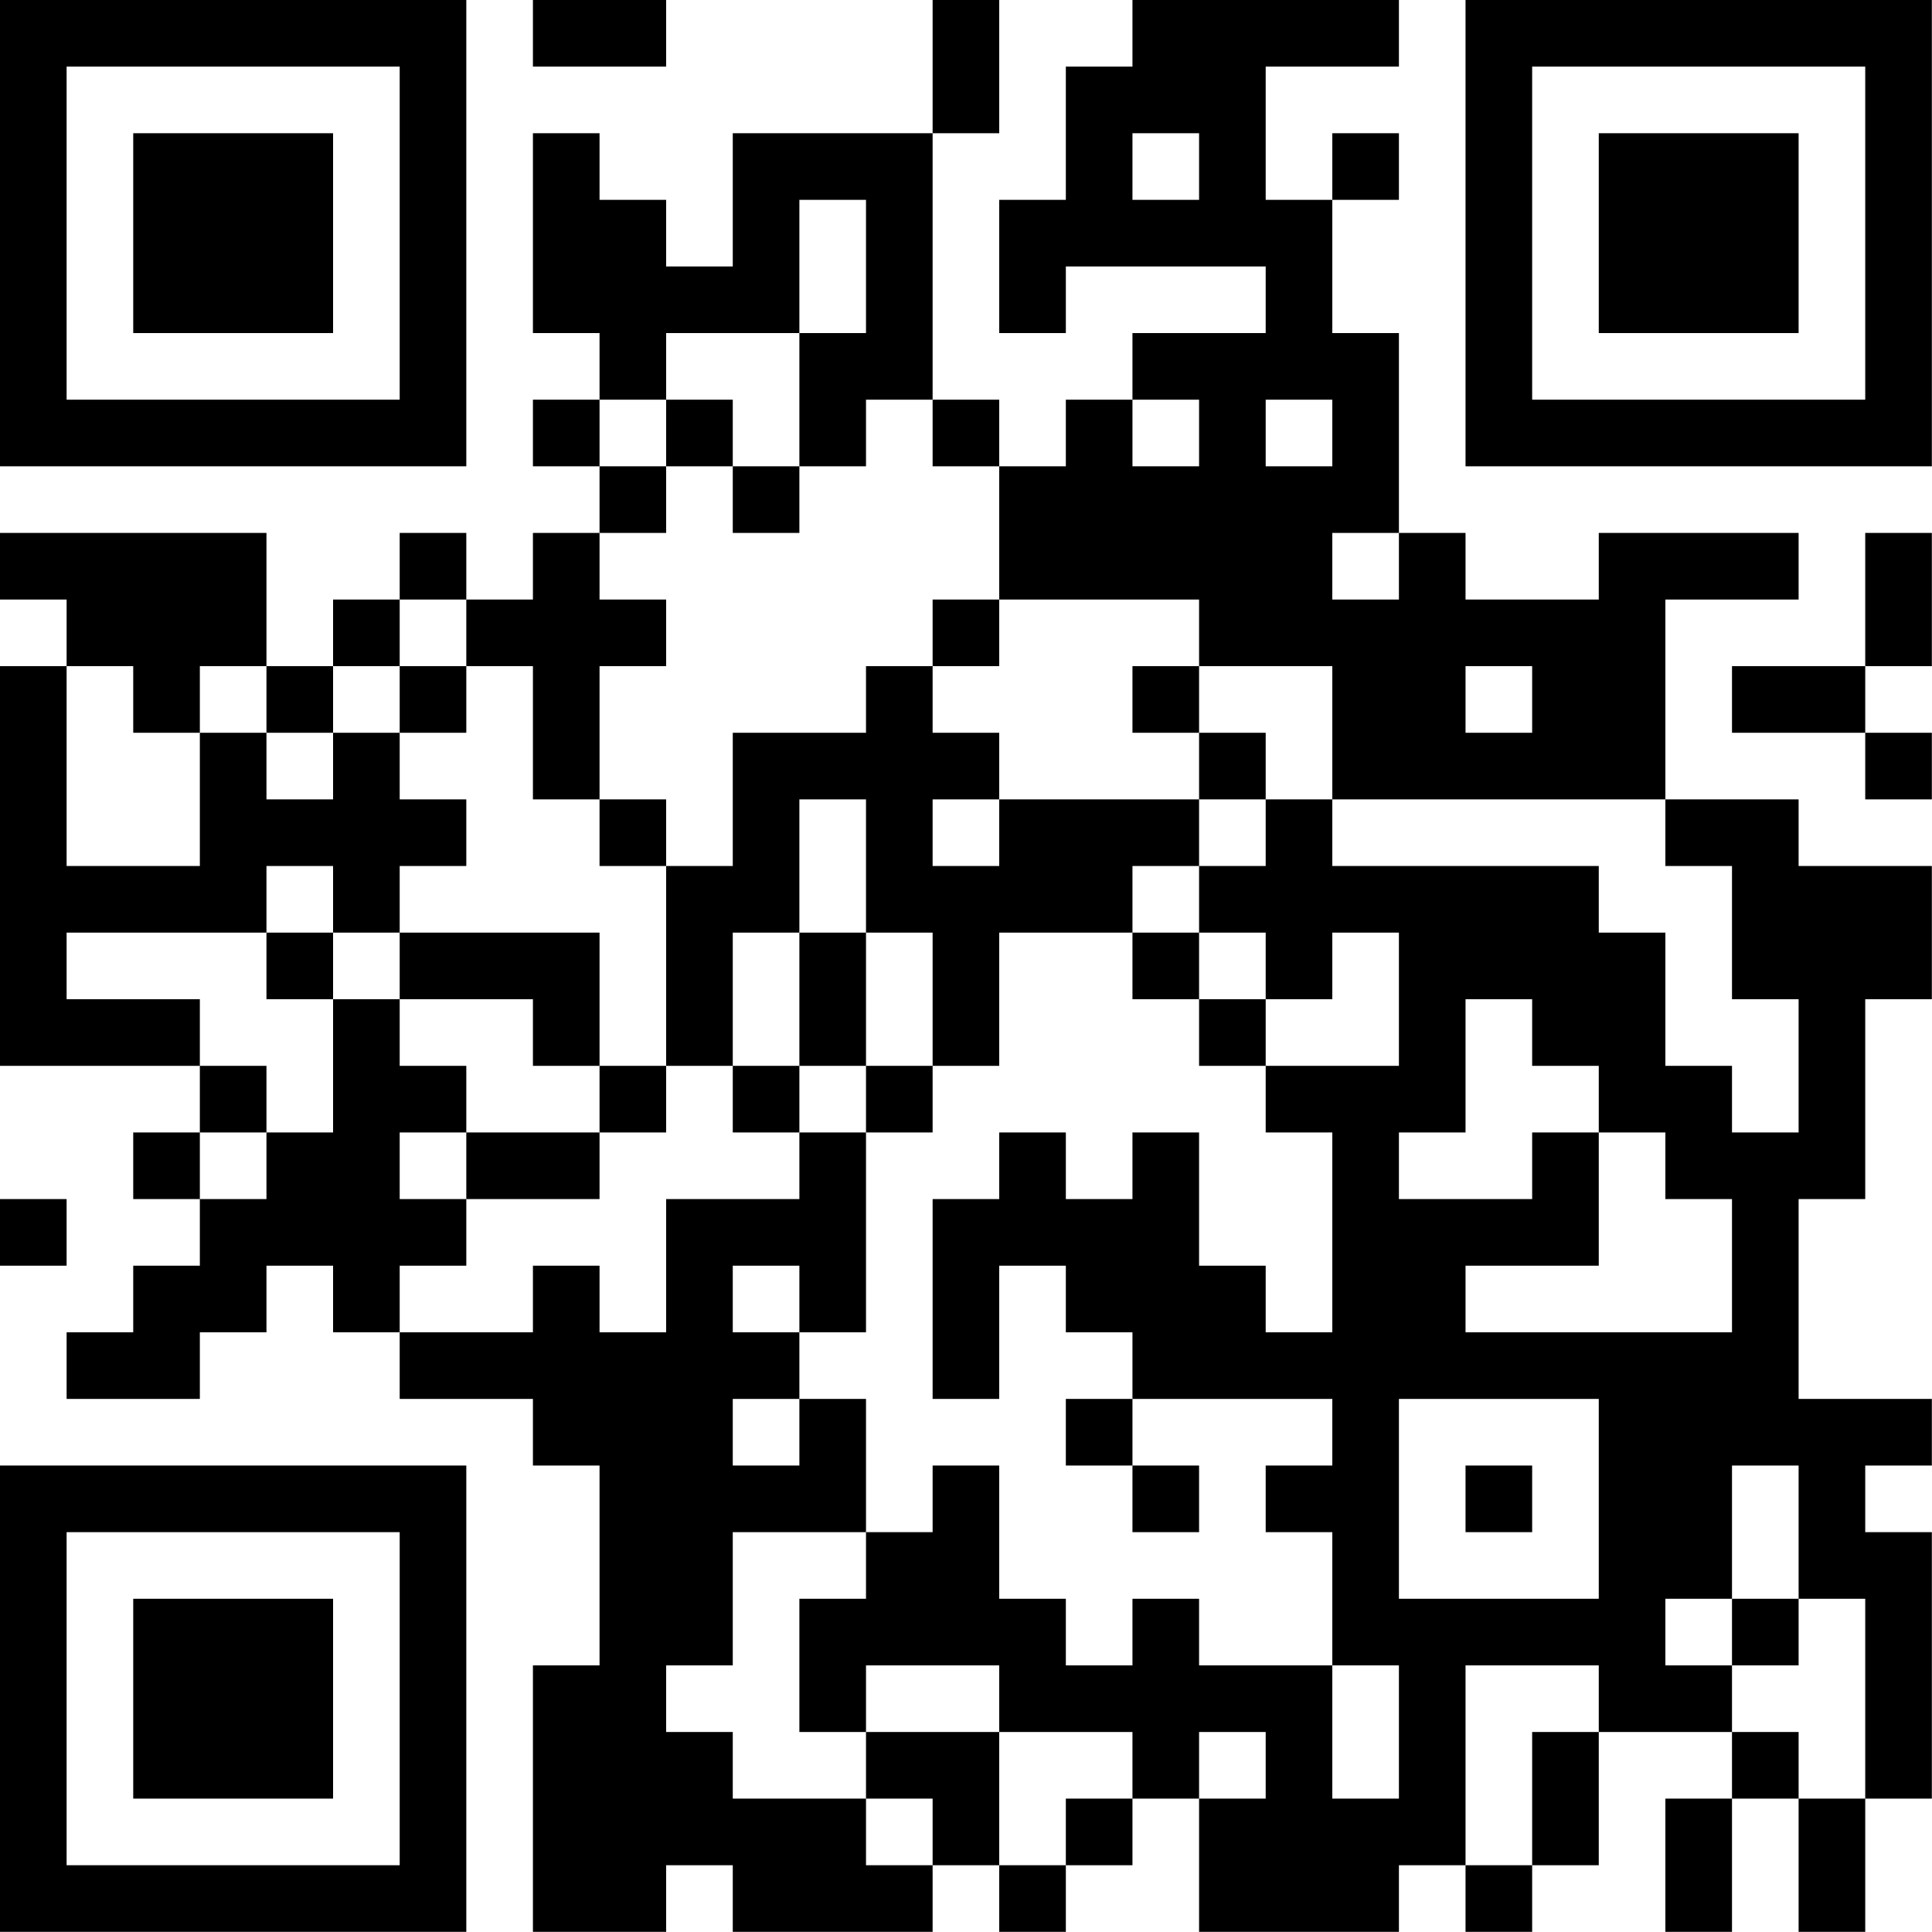
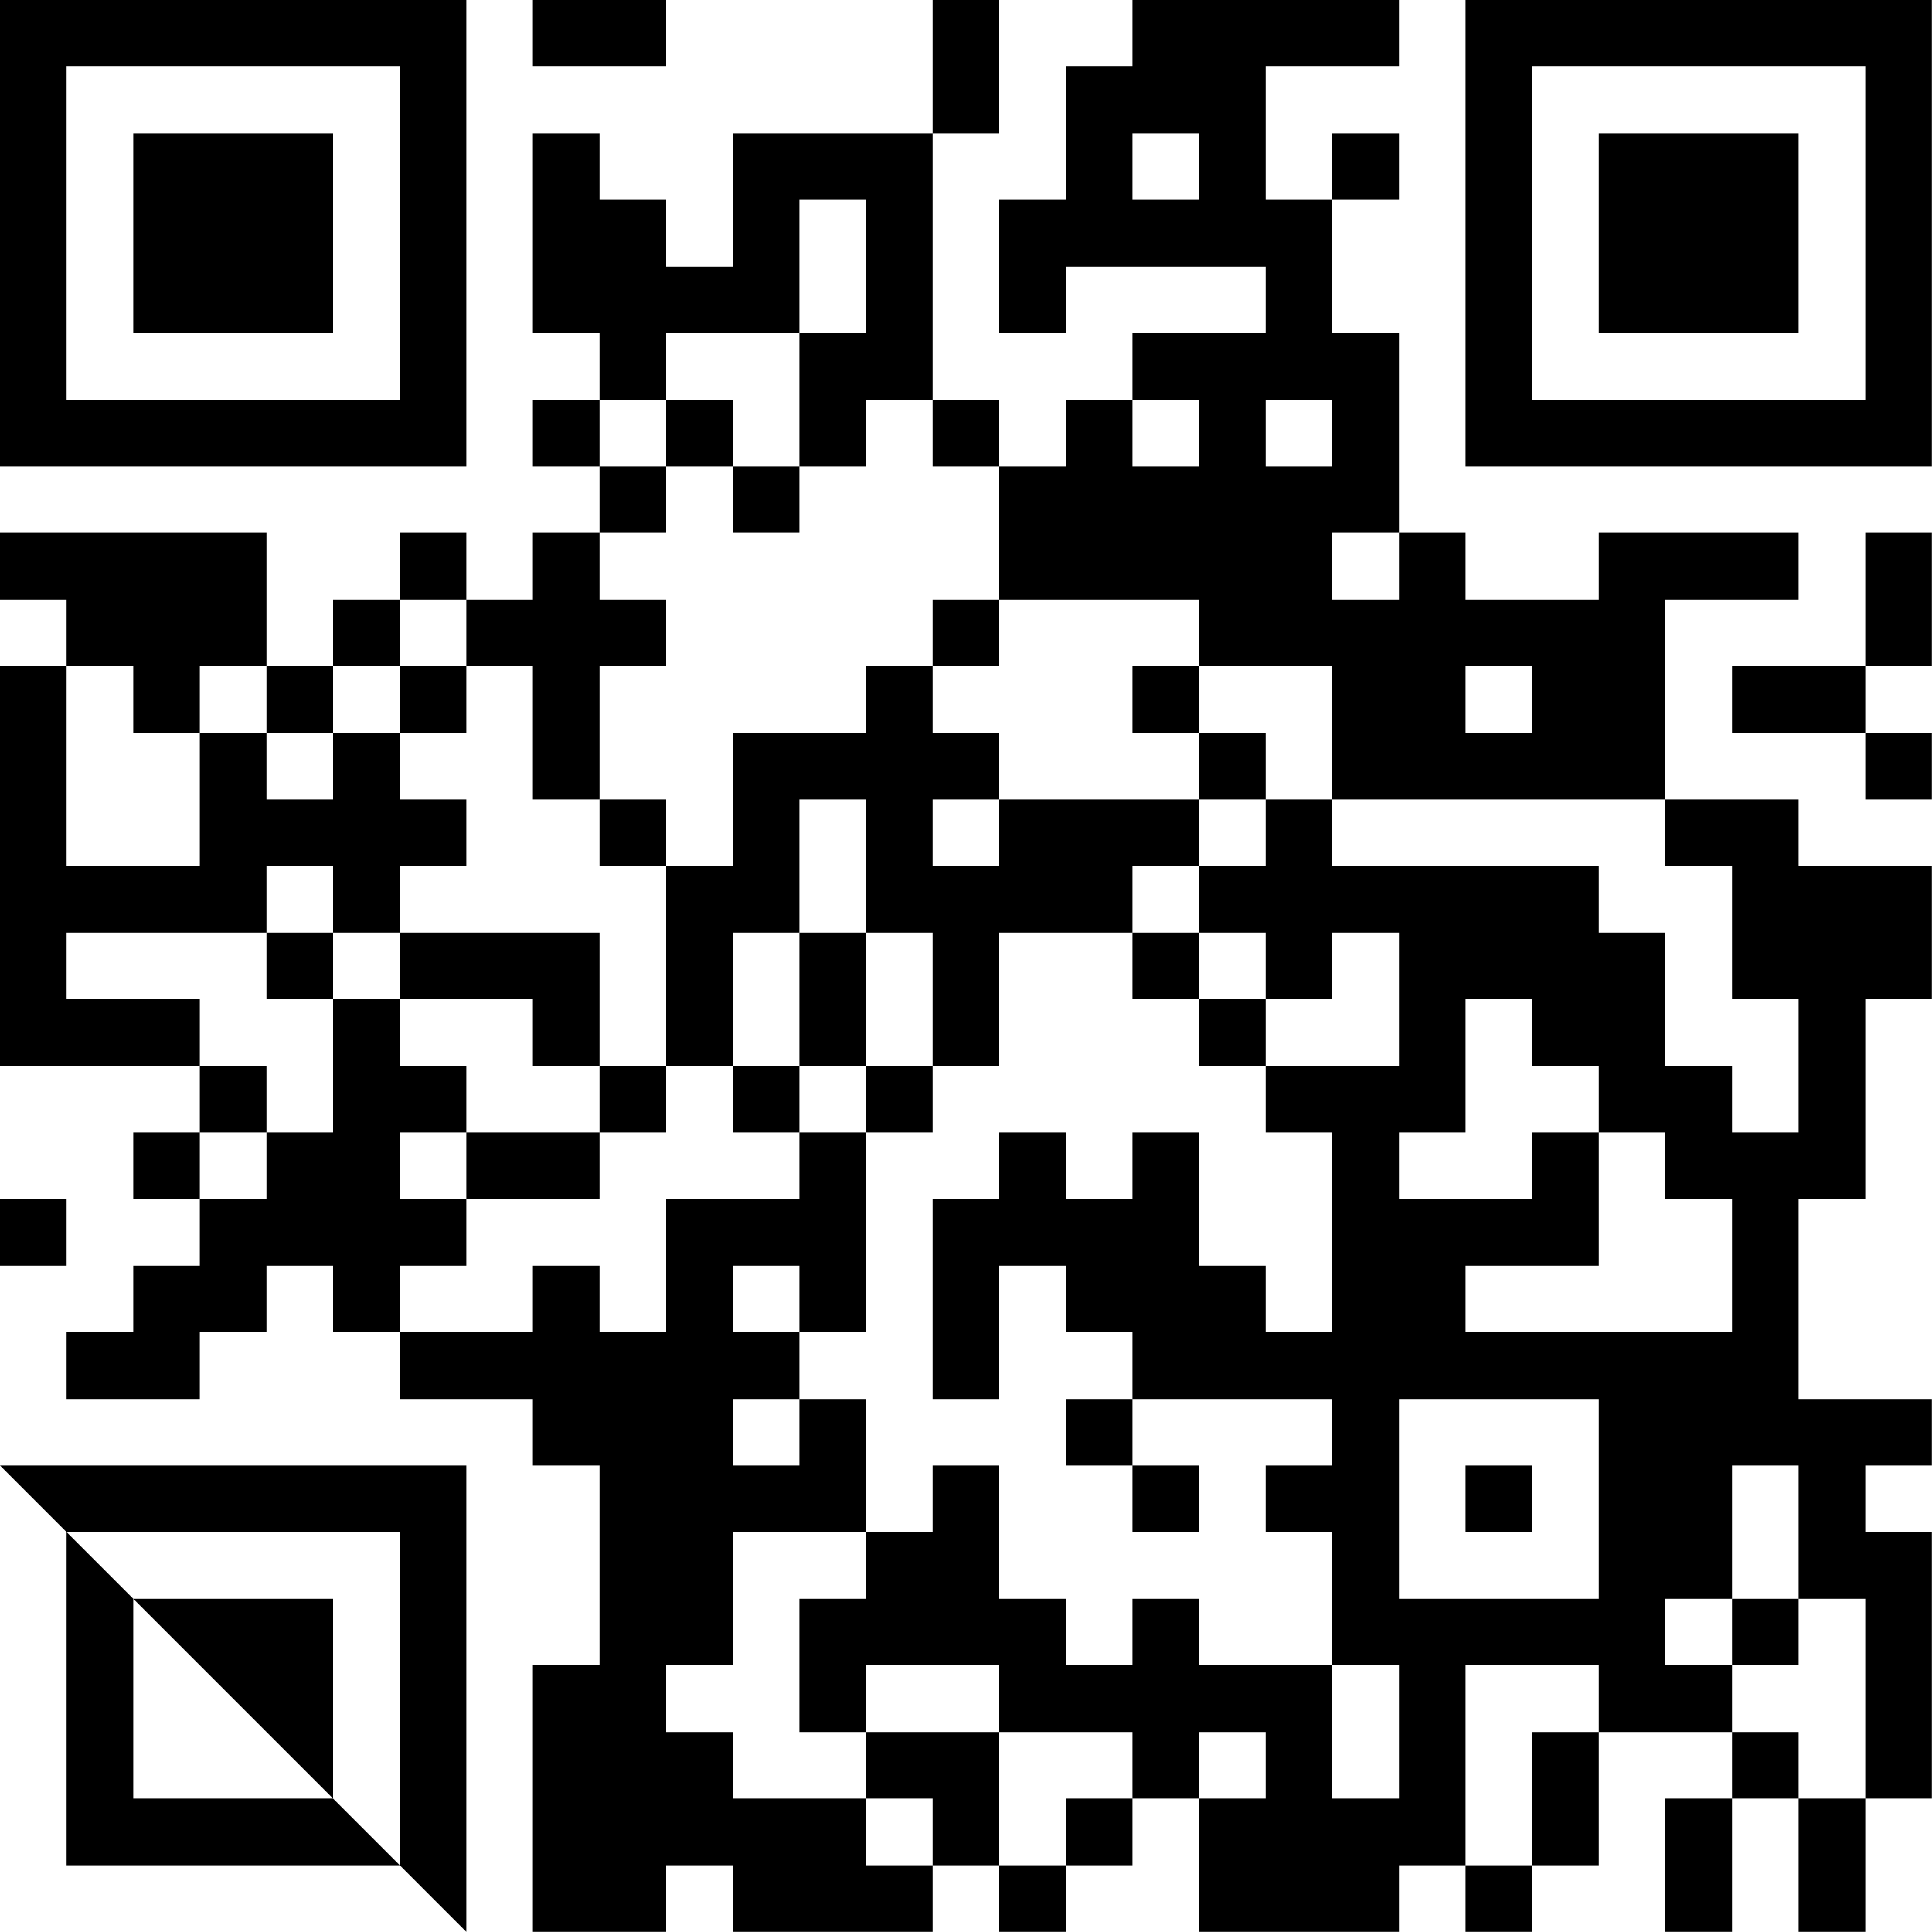
<svg xmlns="http://www.w3.org/2000/svg" version="1.1" width="100" height="100" viewBox="0 0 100 100">
-   <rect x="0" y="0" width="100" height="100" fill="#ffffff" />
  <g transform="scale(3.448)">
    <g transform="translate(0,0)">
-       <path fill-rule="evenodd" d="M8 0L8 1L10 1L10 0ZM14 0L14 2L11 2L11 4L10 4L10 3L9 3L9 2L8 2L8 5L9 5L9 6L8 6L8 7L9 7L9 8L8 8L8 9L7 9L7 8L6 8L6 9L5 9L5 10L4 10L4 8L0 8L0 9L1 9L1 10L0 10L0 16L3 16L3 17L2 17L2 18L3 18L3 19L2 19L2 20L1 20L1 21L3 21L3 20L4 20L4 19L5 19L5 20L6 20L6 21L8 21L8 22L9 22L9 25L8 25L8 29L10 29L10 28L11 28L11 29L14 29L14 28L15 28L15 29L16 29L16 28L17 28L17 27L18 27L18 29L21 29L21 28L22 28L22 29L23 29L23 28L24 28L24 26L26 26L26 27L25 27L25 29L26 29L26 27L27 27L27 29L28 29L28 27L29 27L29 23L28 23L28 22L29 22L29 21L27 21L27 18L28 18L28 15L29 15L29 13L27 13L27 12L25 12L25 9L27 9L27 8L24 8L24 9L22 9L22 8L21 8L21 5L20 5L20 3L21 3L21 2L20 2L20 3L19 3L19 1L21 1L21 0L17 0L17 1L16 1L16 3L15 3L15 5L16 5L16 4L19 4L19 5L17 5L17 6L16 6L16 7L15 7L15 6L14 6L14 2L15 2L15 0ZM17 2L17 3L18 3L18 2ZM12 3L12 5L10 5L10 6L9 6L9 7L10 7L10 8L9 8L9 9L10 9L10 10L9 10L9 12L8 12L8 10L7 10L7 9L6 9L6 10L5 10L5 11L4 11L4 10L3 10L3 11L2 11L2 10L1 10L1 13L3 13L3 11L4 11L4 12L5 12L5 11L6 11L6 12L7 12L7 13L6 13L6 14L5 14L5 13L4 13L4 14L1 14L1 15L3 15L3 16L4 16L4 17L3 17L3 18L4 18L4 17L5 17L5 15L6 15L6 16L7 16L7 17L6 17L6 18L7 18L7 19L6 19L6 20L8 20L8 19L9 19L9 20L10 20L10 18L12 18L12 17L13 17L13 20L12 20L12 19L11 19L11 20L12 20L12 21L11 21L11 22L12 22L12 21L13 21L13 23L11 23L11 25L10 25L10 26L11 26L11 27L13 27L13 28L14 28L14 27L13 27L13 26L15 26L15 28L16 28L16 27L17 27L17 26L15 26L15 25L13 25L13 26L12 26L12 24L13 24L13 23L14 23L14 22L15 22L15 24L16 24L16 25L17 25L17 24L18 24L18 25L20 25L20 27L21 27L21 25L20 25L20 23L19 23L19 22L20 22L20 21L17 21L17 20L16 20L16 19L15 19L15 21L14 21L14 18L15 18L15 17L16 17L16 18L17 18L17 17L18 17L18 19L19 19L19 20L20 20L20 17L19 17L19 16L21 16L21 14L20 14L20 15L19 15L19 14L18 14L18 13L19 13L19 12L20 12L20 13L24 13L24 14L25 14L25 16L26 16L26 17L27 17L27 15L26 15L26 13L25 13L25 12L20 12L20 10L18 10L18 9L15 9L15 7L14 7L14 6L13 6L13 7L12 7L12 5L13 5L13 3ZM10 6L10 7L11 7L11 8L12 8L12 7L11 7L11 6ZM17 6L17 7L18 7L18 6ZM19 6L19 7L20 7L20 6ZM20 8L20 9L21 9L21 8ZM28 8L28 10L26 10L26 11L28 11L28 12L29 12L29 11L28 11L28 10L29 10L29 8ZM14 9L14 10L13 10L13 11L11 11L11 13L10 13L10 12L9 12L9 13L10 13L10 16L9 16L9 14L6 14L6 15L8 15L8 16L9 16L9 17L7 17L7 18L9 18L9 17L10 17L10 16L11 16L11 17L12 17L12 16L13 16L13 17L14 17L14 16L15 16L15 14L17 14L17 15L18 15L18 16L19 16L19 15L18 15L18 14L17 14L17 13L18 13L18 12L19 12L19 11L18 11L18 10L17 10L17 11L18 11L18 12L15 12L15 11L14 11L14 10L15 10L15 9ZM6 10L6 11L7 11L7 10ZM22 10L22 11L23 11L23 10ZM12 12L12 14L11 14L11 16L12 16L12 14L13 14L13 16L14 16L14 14L13 14L13 12ZM14 12L14 13L15 13L15 12ZM4 14L4 15L5 15L5 14ZM22 15L22 17L21 17L21 18L23 18L23 17L24 17L24 19L22 19L22 20L26 20L26 18L25 18L25 17L24 17L24 16L23 16L23 15ZM0 18L0 19L1 19L1 18ZM16 21L16 22L17 22L17 23L18 23L18 22L17 22L17 21ZM21 21L21 24L24 24L24 21ZM22 22L22 23L23 23L23 22ZM26 22L26 24L25 24L25 25L26 25L26 26L27 26L27 27L28 27L28 24L27 24L27 22ZM26 24L26 25L27 25L27 24ZM22 25L22 28L23 28L23 26L24 26L24 25ZM18 26L18 27L19 27L19 26ZM0 0L0 7L7 7L7 0ZM1 1L1 6L6 6L6 1ZM2 2L2 5L5 5L5 2ZM22 0L22 7L29 7L29 0ZM23 1L23 6L28 6L28 1ZM24 2L24 5L27 5L27 2ZM0 22L0 29L7 29L7 22ZM1 23L1 28L6 28L6 23ZM2 24L2 27L5 27L5 24Z" fill="#000000" />
+       <path fill-rule="evenodd" d="M8 0L8 1L10 1L10 0ZM14 0L14 2L11 2L11 4L10 4L10 3L9 3L9 2L8 2L8 5L9 5L9 6L8 6L8 7L9 7L9 8L8 8L8 9L7 9L7 8L6 8L6 9L5 9L5 10L4 10L4 8L0 8L0 9L1 9L1 10L0 10L0 16L3 16L3 17L2 17L2 18L3 18L3 19L2 19L2 20L1 20L1 21L3 21L3 20L4 20L4 19L5 19L5 20L6 20L6 21L8 21L8 22L9 22L9 25L8 25L8 29L10 29L10 28L11 28L11 29L14 29L14 28L15 28L15 29L16 29L16 28L17 28L17 27L18 27L18 29L21 29L21 28L22 28L22 29L23 29L23 28L24 28L24 26L26 26L26 27L25 27L25 29L26 29L26 27L27 27L27 29L28 29L28 27L29 27L29 23L28 23L28 22L29 22L29 21L27 21L27 18L28 18L28 15L29 15L29 13L27 13L27 12L25 12L25 9L27 9L27 8L24 8L24 9L22 9L22 8L21 8L21 5L20 5L20 3L21 3L21 2L20 2L20 3L19 3L19 1L21 1L21 0L17 0L17 1L16 1L16 3L15 3L15 5L16 5L16 4L19 4L19 5L17 5L17 6L16 6L16 7L15 7L15 6L14 6L14 2L15 2L15 0ZM17 2L17 3L18 3L18 2ZM12 3L12 5L10 5L10 6L9 6L9 7L10 7L10 8L9 8L9 9L10 9L10 10L9 10L9 12L8 12L8 10L7 10L7 9L6 9L6 10L5 10L5 11L4 11L4 10L3 10L3 11L2 11L2 10L1 10L1 13L3 13L3 11L4 11L4 12L5 12L5 11L6 11L6 12L7 12L7 13L6 13L6 14L5 14L5 13L4 13L4 14L1 14L1 15L3 15L3 16L4 16L4 17L3 17L3 18L4 18L4 17L5 17L5 15L6 15L6 16L7 16L7 17L6 17L6 18L7 18L7 19L6 19L6 20L8 20L8 19L9 19L9 20L10 20L10 18L12 18L12 17L13 17L13 20L12 20L12 19L11 19L11 20L12 20L12 21L11 21L11 22L12 22L12 21L13 21L13 23L11 23L11 25L10 25L10 26L11 26L11 27L13 27L13 28L14 28L14 27L13 27L13 26L15 26L15 28L16 28L16 27L17 27L17 26L15 26L15 25L13 25L13 26L12 26L12 24L13 24L13 23L14 23L14 22L15 22L15 24L16 24L16 25L17 25L17 24L18 24L18 25L20 25L20 27L21 27L21 25L20 25L20 23L19 23L19 22L20 22L20 21L17 21L17 20L16 20L16 19L15 19L15 21L14 21L14 18L15 18L15 17L16 17L16 18L17 18L17 17L18 17L18 19L19 19L19 20L20 20L20 17L19 17L19 16L21 16L21 14L20 14L20 15L19 15L19 14L18 14L18 13L19 13L19 12L20 12L20 13L24 13L24 14L25 14L25 16L26 16L26 17L27 17L27 15L26 15L26 13L25 13L25 12L20 12L20 10L18 10L18 9L15 9L15 7L14 7L14 6L13 6L13 7L12 7L12 5L13 5L13 3ZM10 6L10 7L11 7L11 8L12 8L12 7L11 7L11 6ZM17 6L17 7L18 7L18 6ZM19 6L19 7L20 7L20 6ZM20 8L20 9L21 9L21 8ZM28 8L28 10L26 10L26 11L28 11L28 12L29 12L29 11L28 11L28 10L29 10L29 8ZM14 9L14 10L13 10L13 11L11 11L11 13L10 13L10 12L9 12L9 13L10 13L10 16L9 16L9 14L6 14L6 15L8 15L8 16L9 16L9 17L7 17L7 18L9 18L9 17L10 17L10 16L11 16L11 17L12 17L12 16L13 16L13 17L14 17L14 16L15 16L15 14L17 14L17 15L18 15L18 16L19 16L19 15L18 15L18 14L17 14L17 13L18 13L18 12L19 12L19 11L18 11L18 10L17 10L17 11L18 11L18 12L15 12L15 11L14 11L14 10L15 10L15 9ZM6 10L6 11L7 11L7 10ZM22 10L22 11L23 11L23 10ZM12 12L12 14L11 14L11 16L12 16L12 14L13 14L13 16L14 16L14 14L13 14L13 12ZM14 12L14 13L15 13L15 12ZM4 14L4 15L5 15L5 14ZM22 15L22 17L21 17L21 18L23 18L23 17L24 17L24 19L22 19L22 20L26 20L26 18L25 18L25 17L24 17L24 16L23 16L23 15ZM0 18L0 19L1 19L1 18ZM16 21L16 22L17 22L17 23L18 23L18 22L17 22L17 21ZM21 21L21 24L24 24L24 21ZM22 22L22 23L23 23L23 22ZM26 22L26 24L25 24L25 25L26 25L26 26L27 26L27 27L28 27L28 24L27 24L27 22ZM26 24L26 25L27 25L27 24ZM22 25L22 28L23 28L23 26L24 26L24 25ZM18 26L18 27L19 27L19 26ZM0 0L0 7L7 7L7 0ZM1 1L1 6L6 6L6 1ZM2 2L2 5L5 5L5 2ZM22 0L22 7L29 7L29 0ZM23 1L23 6L28 6L28 1ZM24 2L24 5L27 5L27 2ZM0 22L7 29L7 22ZM1 23L1 28L6 28L6 23ZM2 24L2 27L5 27L5 24Z" fill="#000000" />
    </g>
  </g>
</svg>